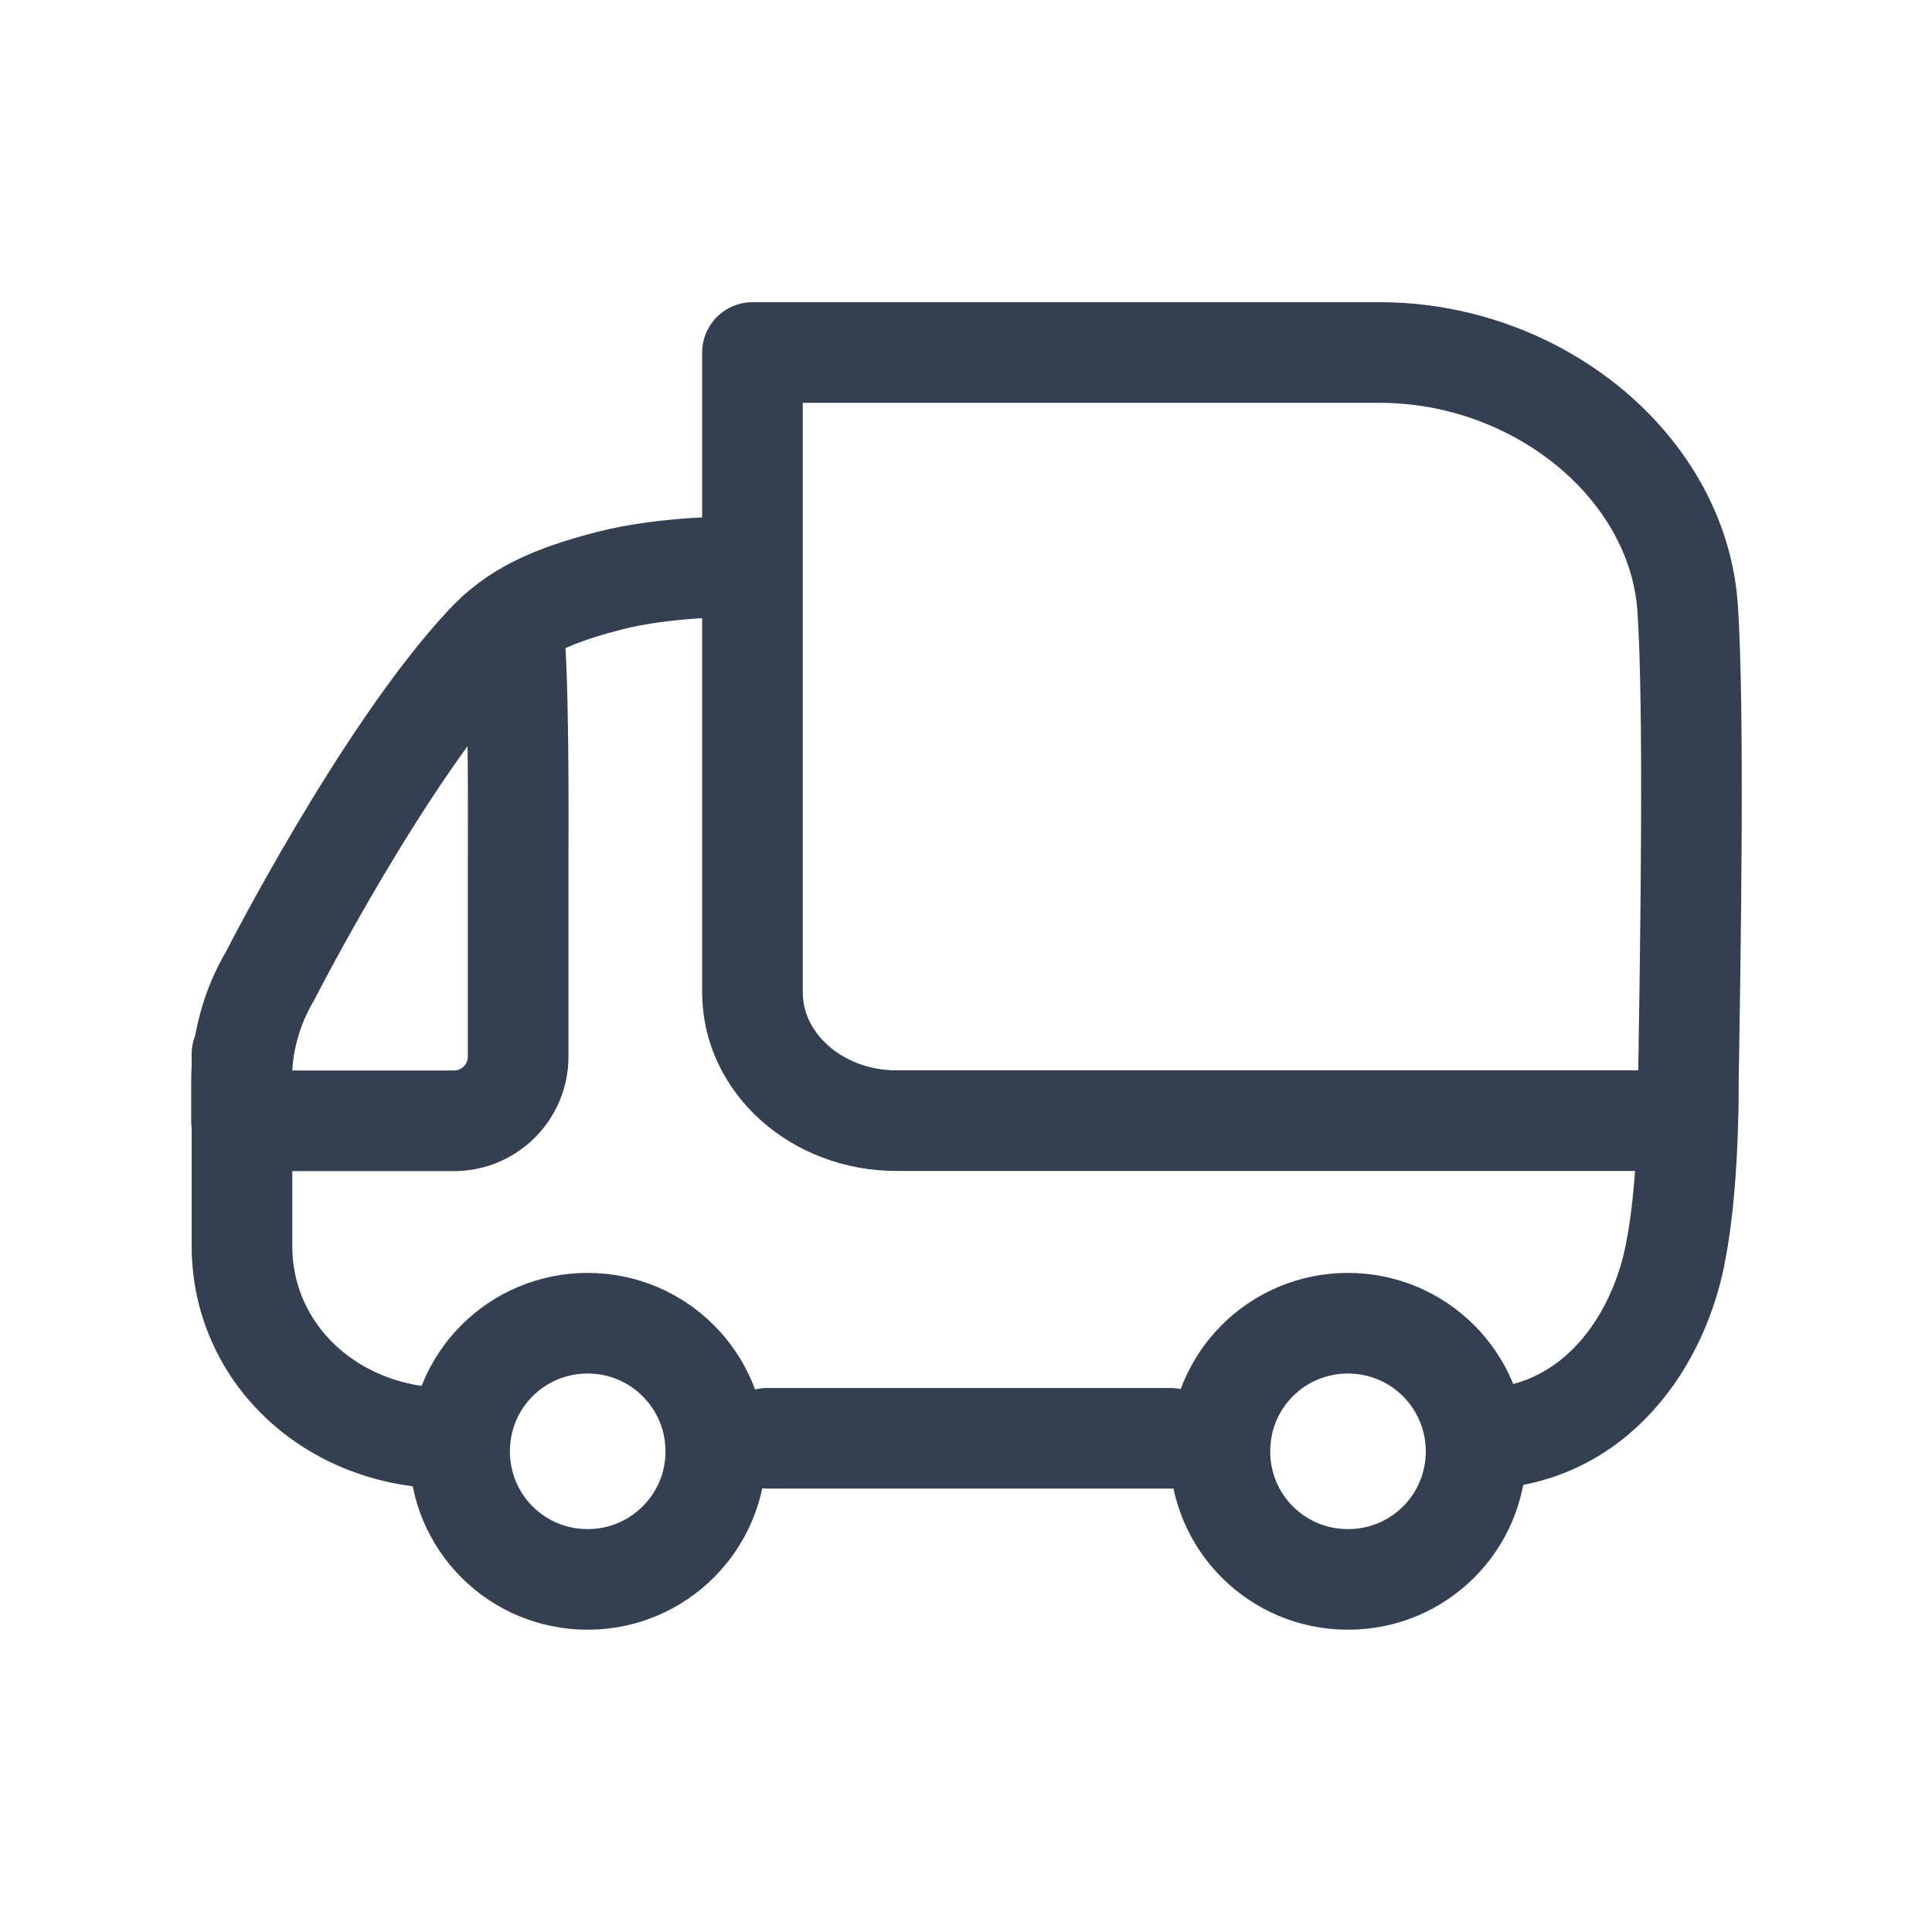
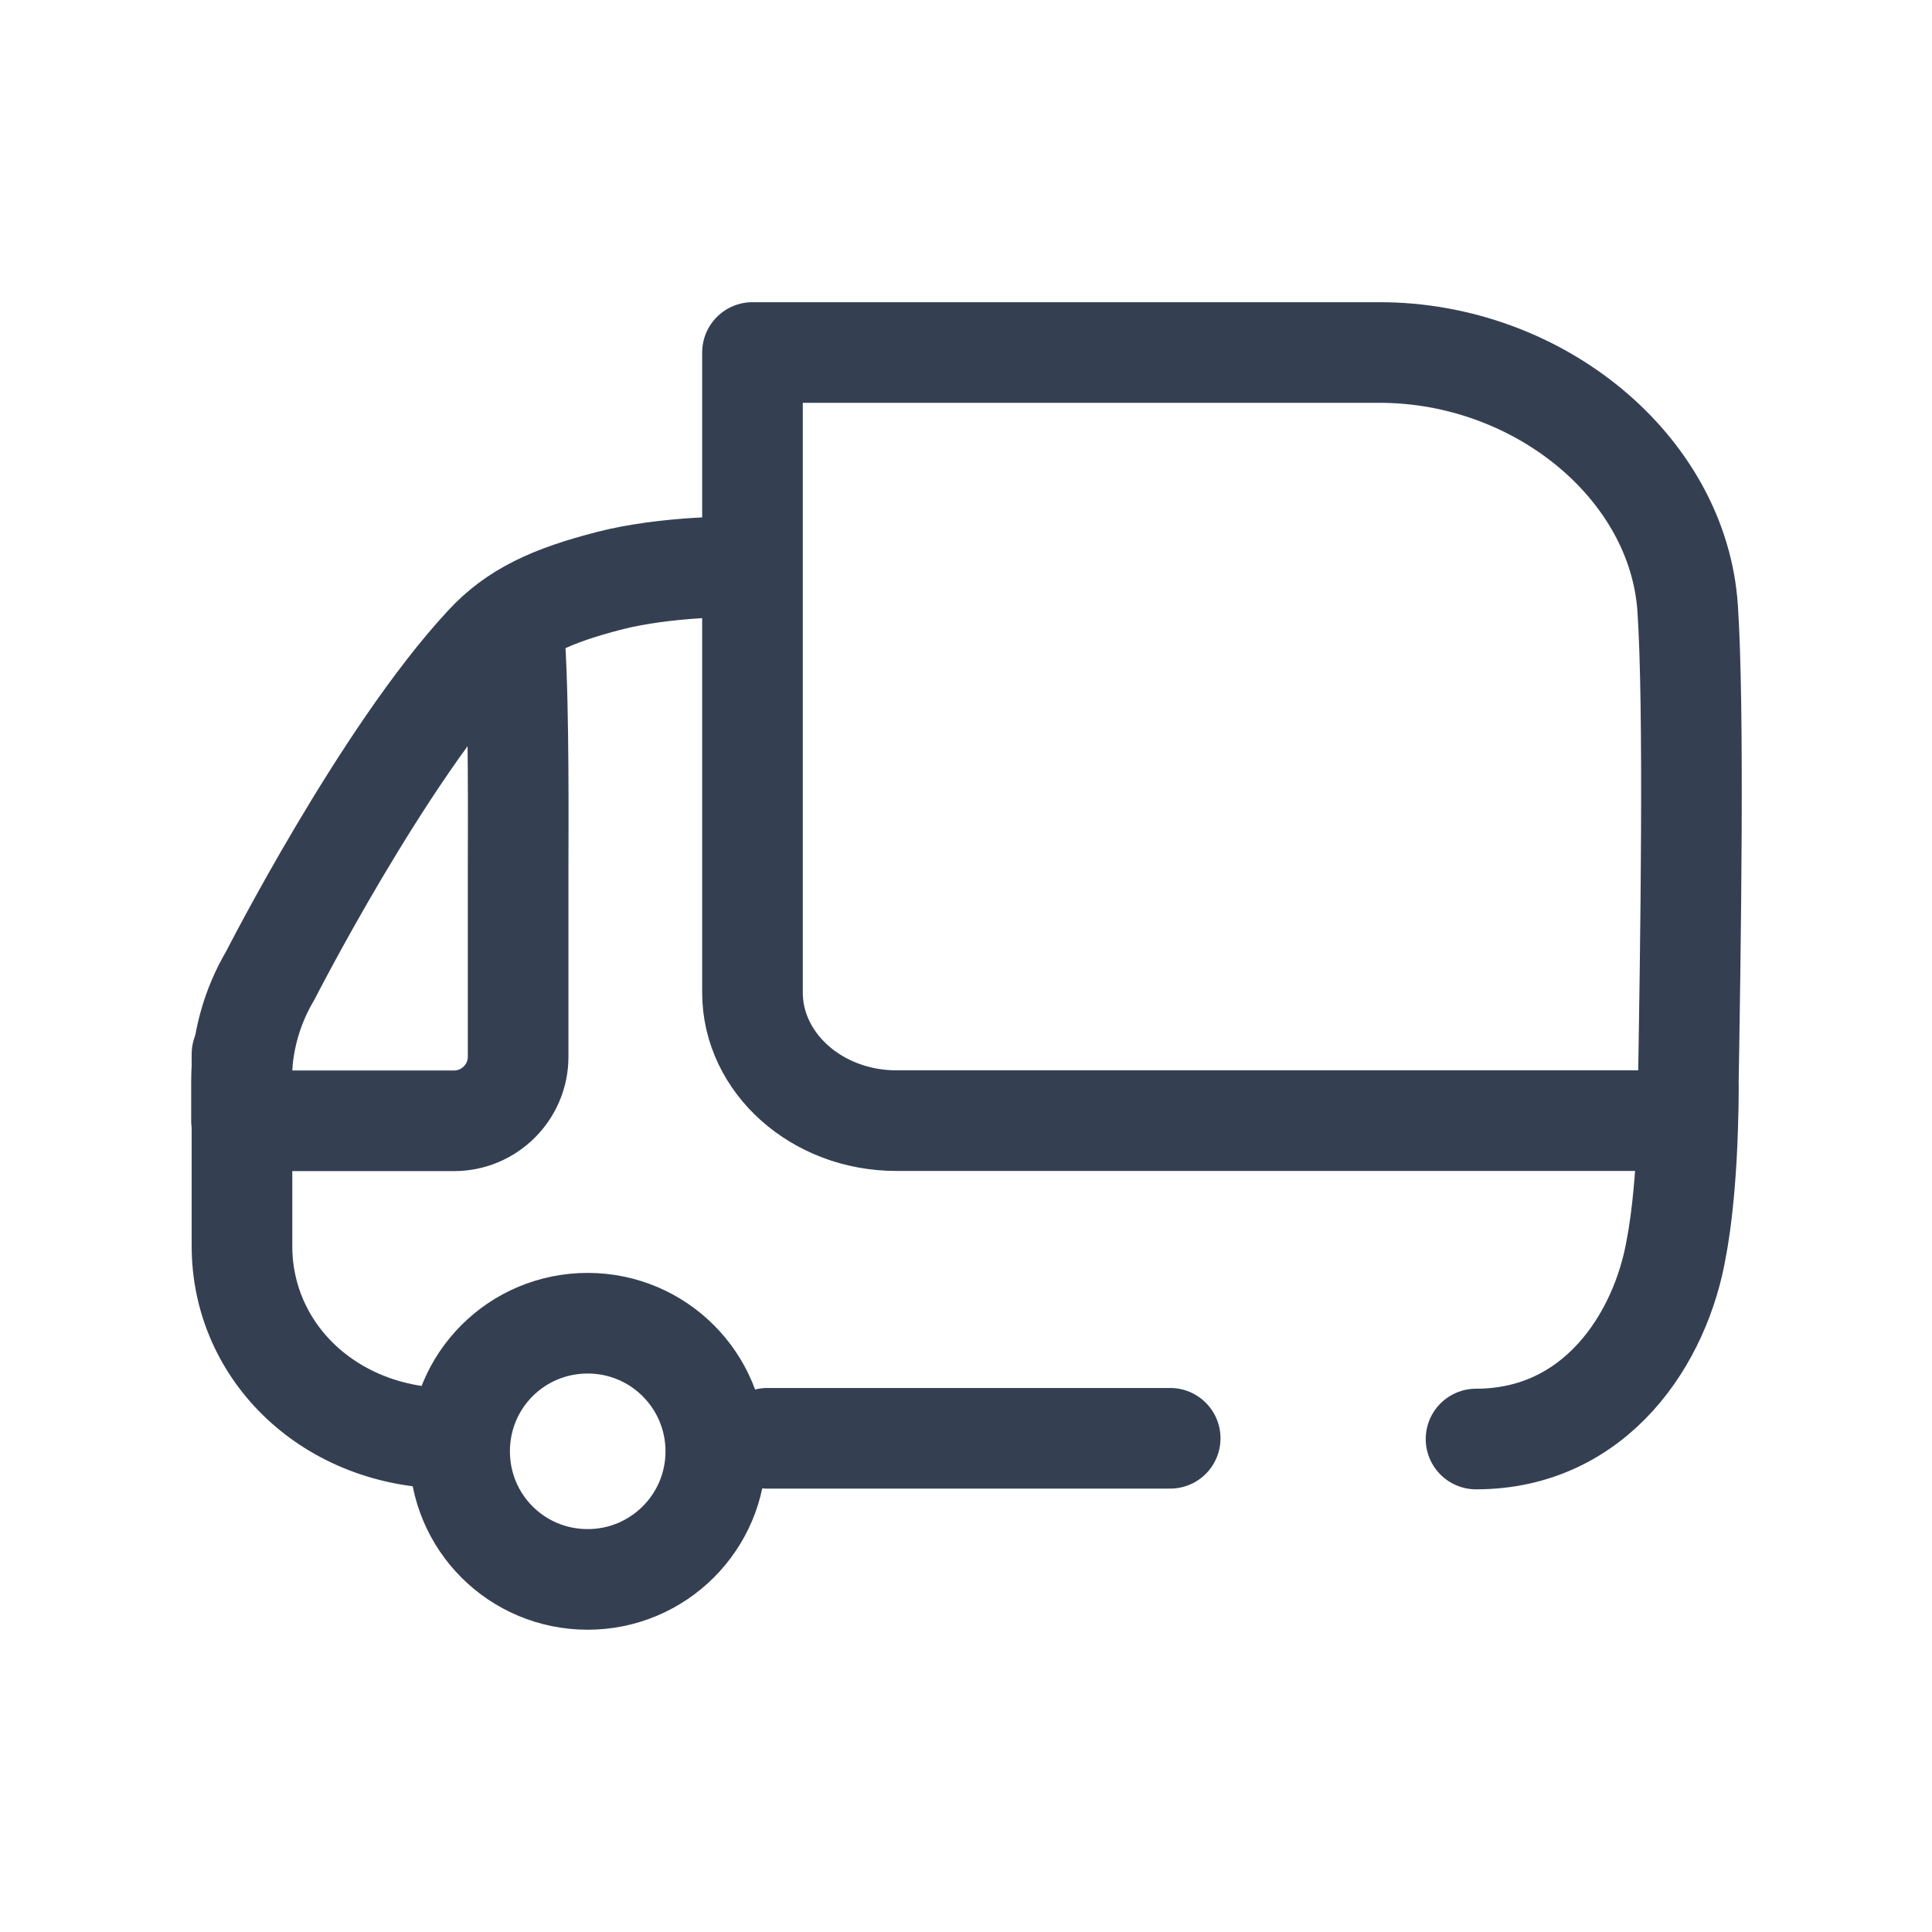
<svg xmlns="http://www.w3.org/2000/svg" width="48" height="48" viewBox="0 0 48 48" fill="none">
  <path d="M34.274 8.758C38.229 8.758 41.7 11.617 41.93 15.123C42.092 17.579 42.011 23.229 41.93 27.842C30.799 27.842 22.27 27.842 22.27 27.842C20.298 27.842 18.695 26.412 18.695 24.659V8.758H34.274Z" stroke="#344052" stroke-width="2.5" stroke-linecap="round" stroke-linejoin="round" />
  <path d="M11.178 35.735C8.214 35.735 6.012 33.602 6.012 30.961V26.188" stroke="#344052" stroke-width="2.5" stroke-linecap="round" stroke-linejoin="round" />
  <path d="M29.073 35.734H19.064" stroke="#344052" stroke-width="2.5" stroke-linecap="round" stroke-linejoin="round" />
  <path d="M41.944 27.062C41.944 29.588 41.653 30.978 41.653 30.978C41.273 33.25 39.647 35.752 36.672 35.752" stroke="#344052" stroke-width="2.5" stroke-linecap="round" stroke-linejoin="round" />
  <path d="M12.792 16.004C12.896 17.664 12.873 20.616 12.873 21.481V26.255C12.873 27.131 12.158 27.846 11.281 27.846H6V26.866C6 25.944 6.242 25.033 6.715 24.237C6.715 24.237 9.505 18.76 12.042 16.027C12.792 15.208 13.714 14.793 15.156 14.424C16.539 14.067 18.327 14.078 18.327 14.078" stroke="#344052" stroke-width="2.5" stroke-linecap="round" stroke-linejoin="round" />
-   <path d="M36.673 36.058C36.673 34.305 35.255 32.875 33.49 32.875C31.726 32.875 30.308 34.293 30.308 36.058C30.308 37.822 31.726 39.24 33.49 39.24C35.255 39.24 36.673 37.822 36.673 36.058Z" stroke="#344052" stroke-width="2.5" stroke-linecap="round" stroke-linejoin="round" />
  <path d="M17.784 36.058C17.784 34.305 16.366 32.875 14.601 32.875C12.837 32.875 11.419 34.293 11.419 36.058C11.419 37.822 12.837 39.24 14.601 39.24C16.354 39.24 17.784 37.822 17.784 36.058Z" stroke="#344052" stroke-width="2.5" stroke-linecap="round" stroke-linejoin="round" />
</svg>